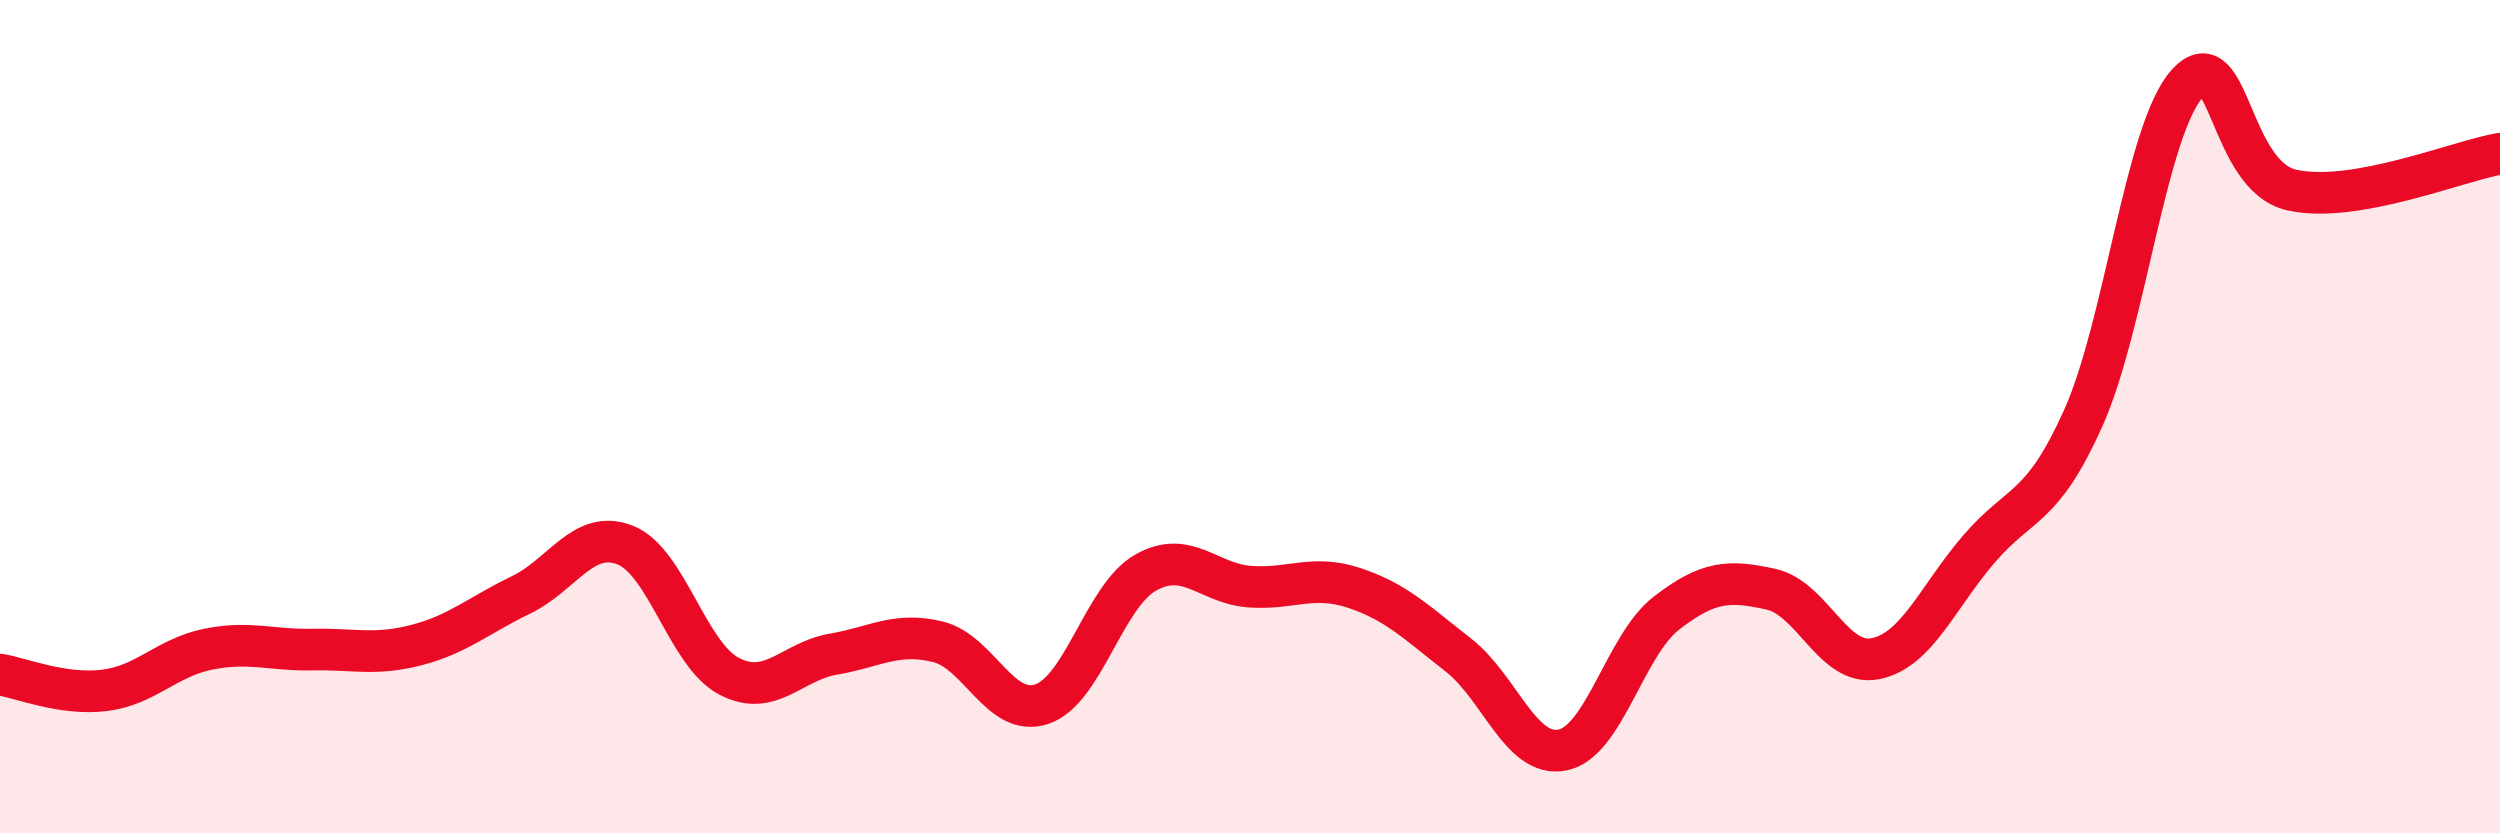
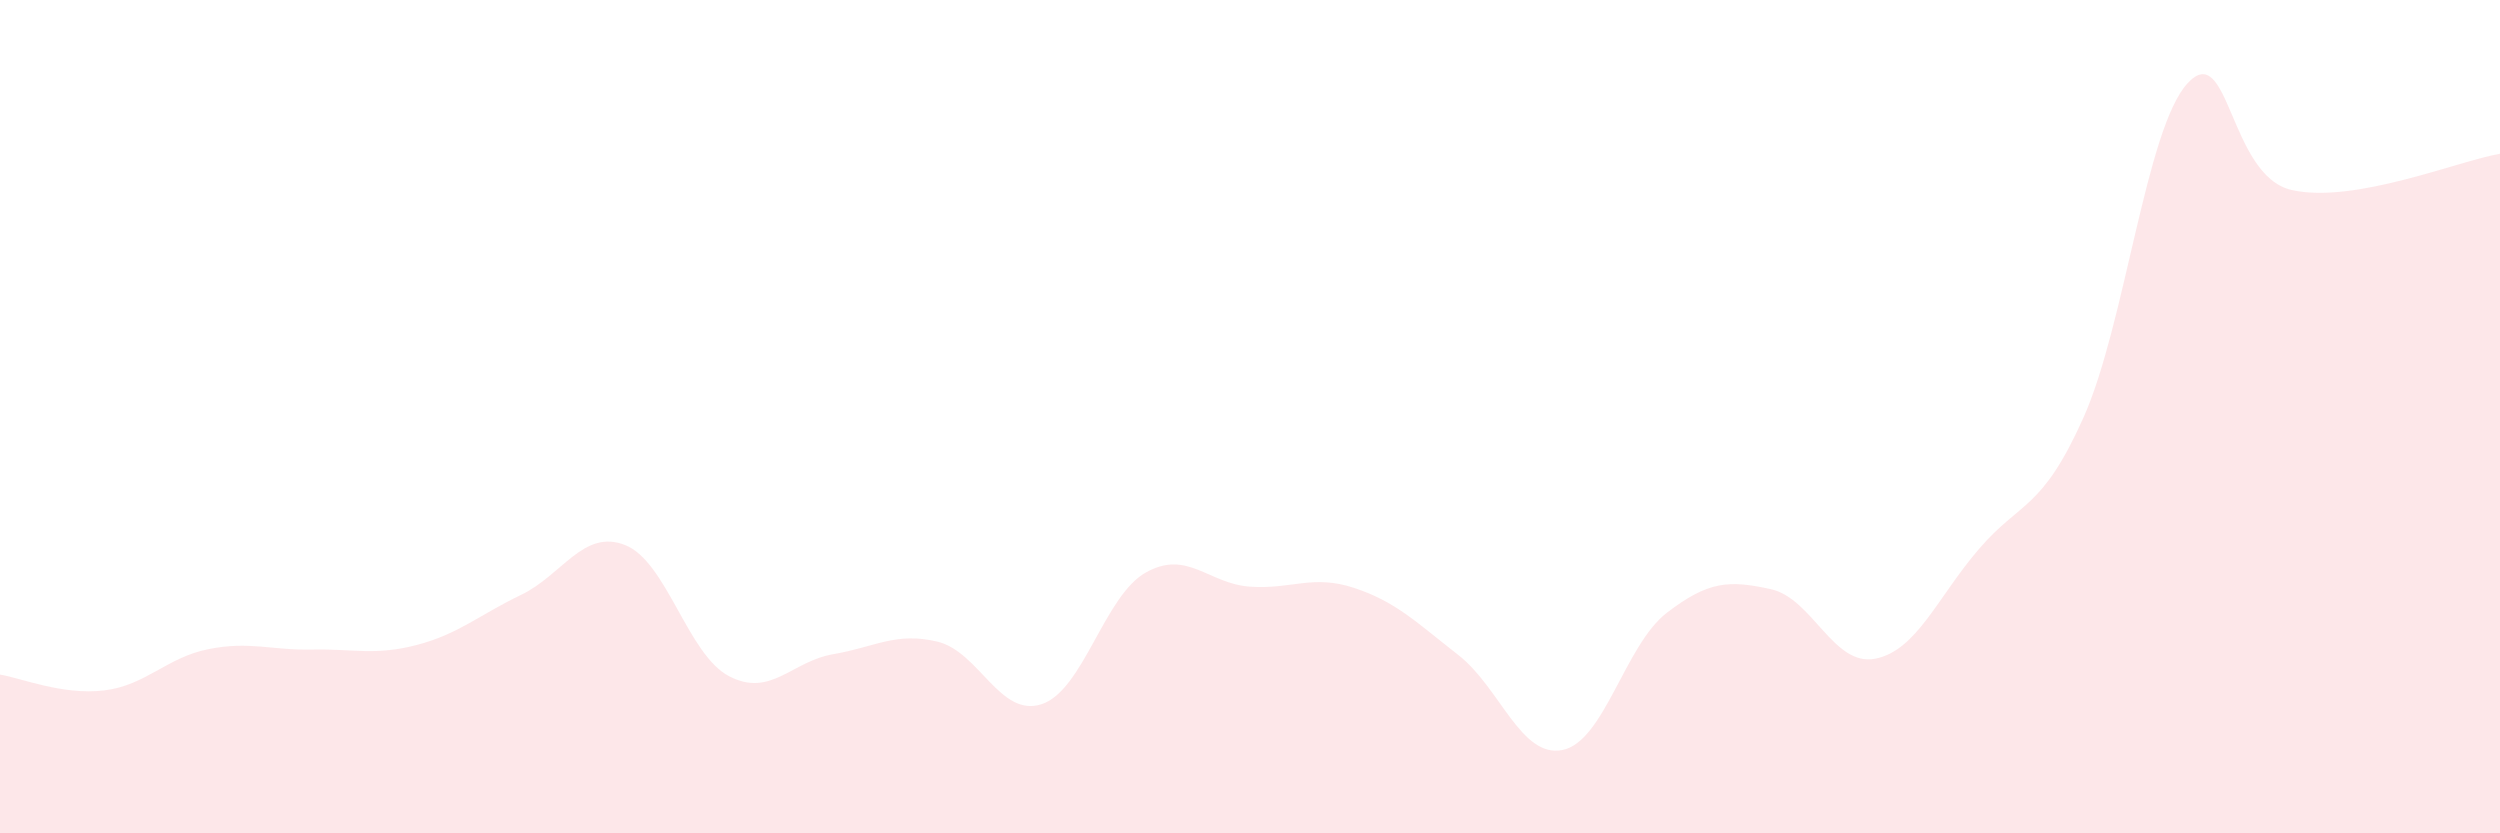
<svg xmlns="http://www.w3.org/2000/svg" width="60" height="20" viewBox="0 0 60 20">
  <path d="M 0,16.19 C 0.5,16.27 1.5,16.69 2.5,16.57 C 3.5,16.45 4,15.78 5,15.58 C 6,15.38 6.5,15.61 7.5,15.59 C 8.5,15.57 9,15.74 10,15.48 C 11,15.22 11.5,14.76 12.5,14.28 C 13.5,13.8 14,12.69 15,13.08 C 16,13.47 16.5,15.71 17.5,16.23 C 18.5,16.75 19,15.87 20,15.7 C 21,15.53 21.5,15.16 22.5,15.4 C 23.5,15.64 24,17.23 25,16.9 C 26,16.57 26.5,14.3 27.5,13.74 C 28.5,13.18 29,14.01 30,14.08 C 31,14.15 31.5,13.78 32.5,14.11 C 33.5,14.44 34,14.94 35,15.72 C 36,16.5 36.5,18.2 37.5,18 C 38.5,17.8 39,15.48 40,14.71 C 41,13.94 41.5,13.92 42.5,14.14 C 43.5,14.36 44,16 45,15.81 C 46,15.62 46.5,14.33 47.5,13.17 C 48.5,12.01 49,12.26 50,10.03 C 51,7.8 51.5,3.09 52.5,2 C 53.5,0.91 53.5,4.22 55,4.56 C 56.5,4.9 59,3.86 60,3.69L60 20L0 20Z" fill="#EB0A25" opacity="0.1" stroke-linecap="round" stroke-linejoin="round" />
-   <path d="M 0,16.19 C 0.5,16.27 1.5,16.69 2.5,16.57 C 3.5,16.45 4,15.78 5,15.58 C 6,15.38 6.5,15.61 7.5,15.59 C 8.5,15.57 9,15.74 10,15.48 C 11,15.22 11.5,14.76 12.5,14.28 C 13.5,13.8 14,12.69 15,13.08 C 16,13.47 16.5,15.71 17.5,16.23 C 18.5,16.75 19,15.87 20,15.7 C 21,15.53 21.5,15.16 22.5,15.4 C 23.5,15.64 24,17.23 25,16.9 C 26,16.57 26.5,14.3 27.5,13.74 C 28.5,13.18 29,14.01 30,14.08 C 31,14.15 31.5,13.78 32.5,14.11 C 33.5,14.44 34,14.94 35,15.72 C 36,16.5 36.5,18.2 37.5,18 C 38.5,17.8 39,15.48 40,14.71 C 41,13.94 41.5,13.92 42.5,14.14 C 43.5,14.36 44,16 45,15.81 C 46,15.62 46.5,14.33 47.5,13.17 C 48.5,12.01 49,12.26 50,10.03 C 51,7.8 51.5,3.09 52.5,2 C 53.5,0.91 53.5,4.22 55,4.56 C 56.5,4.9 59,3.86 60,3.69" stroke="#EB0A25" stroke-width="1" fill="none" stroke-linecap="round" stroke-linejoin="round" />
</svg>